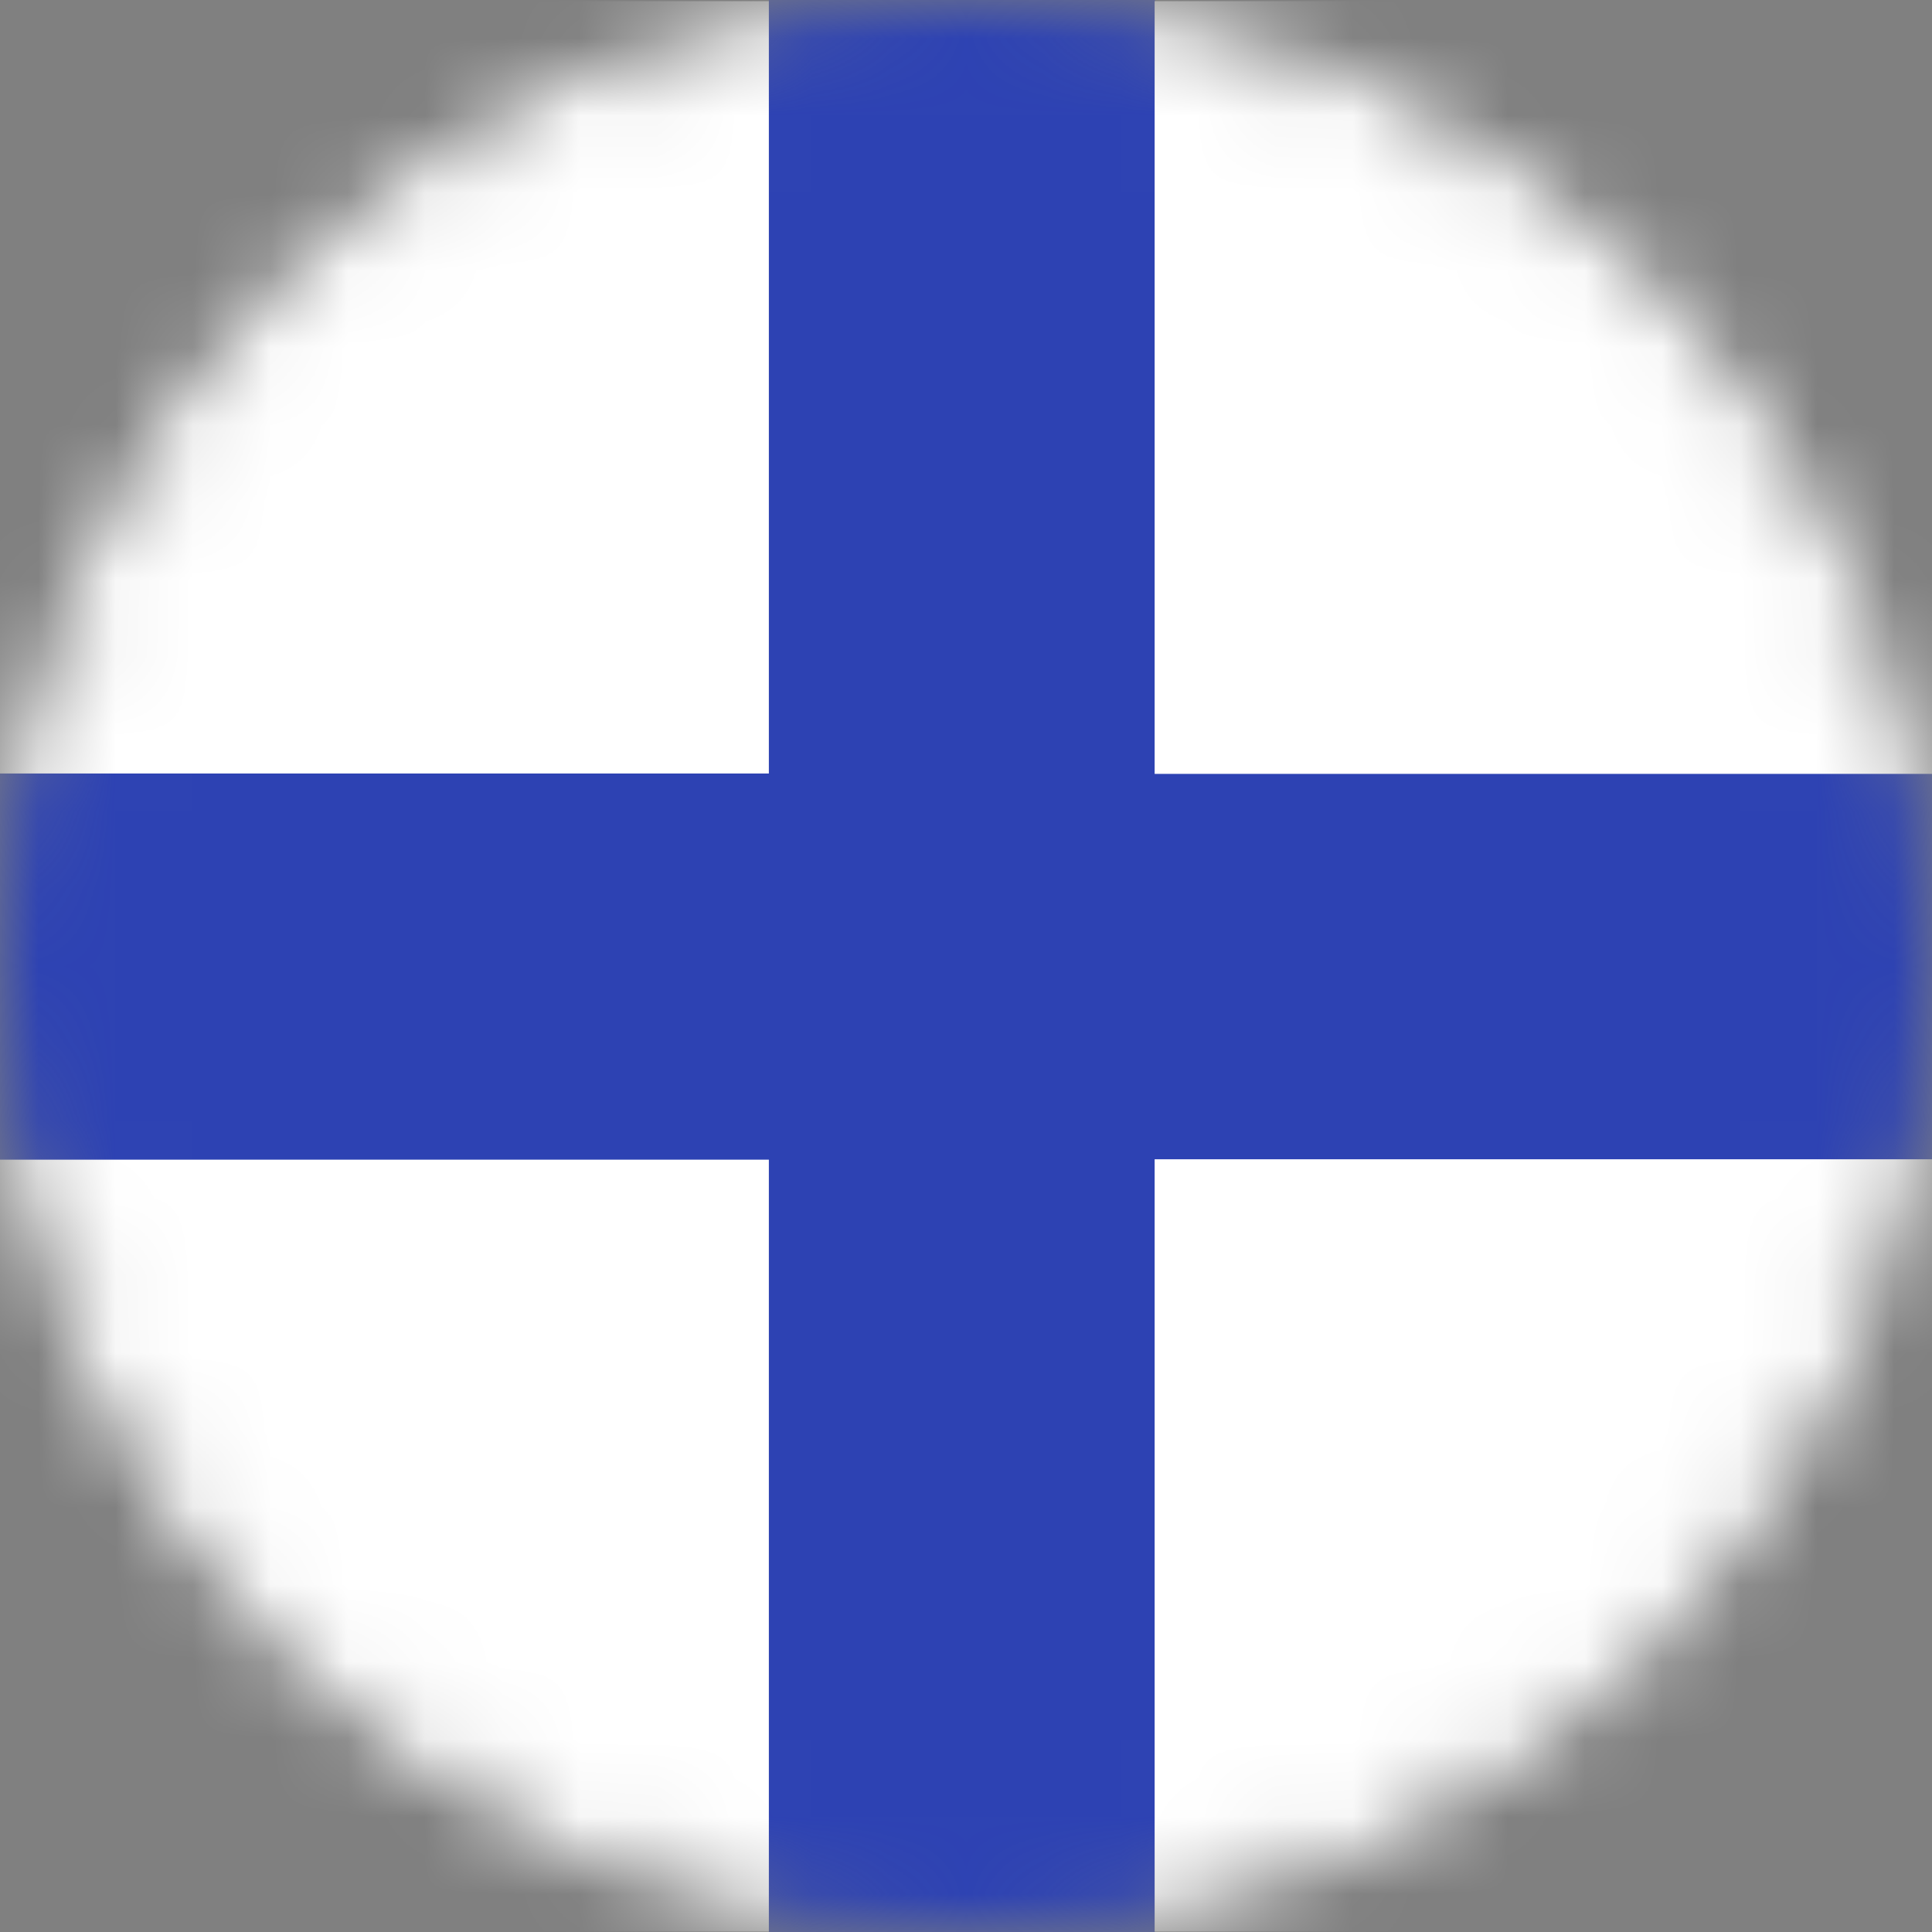
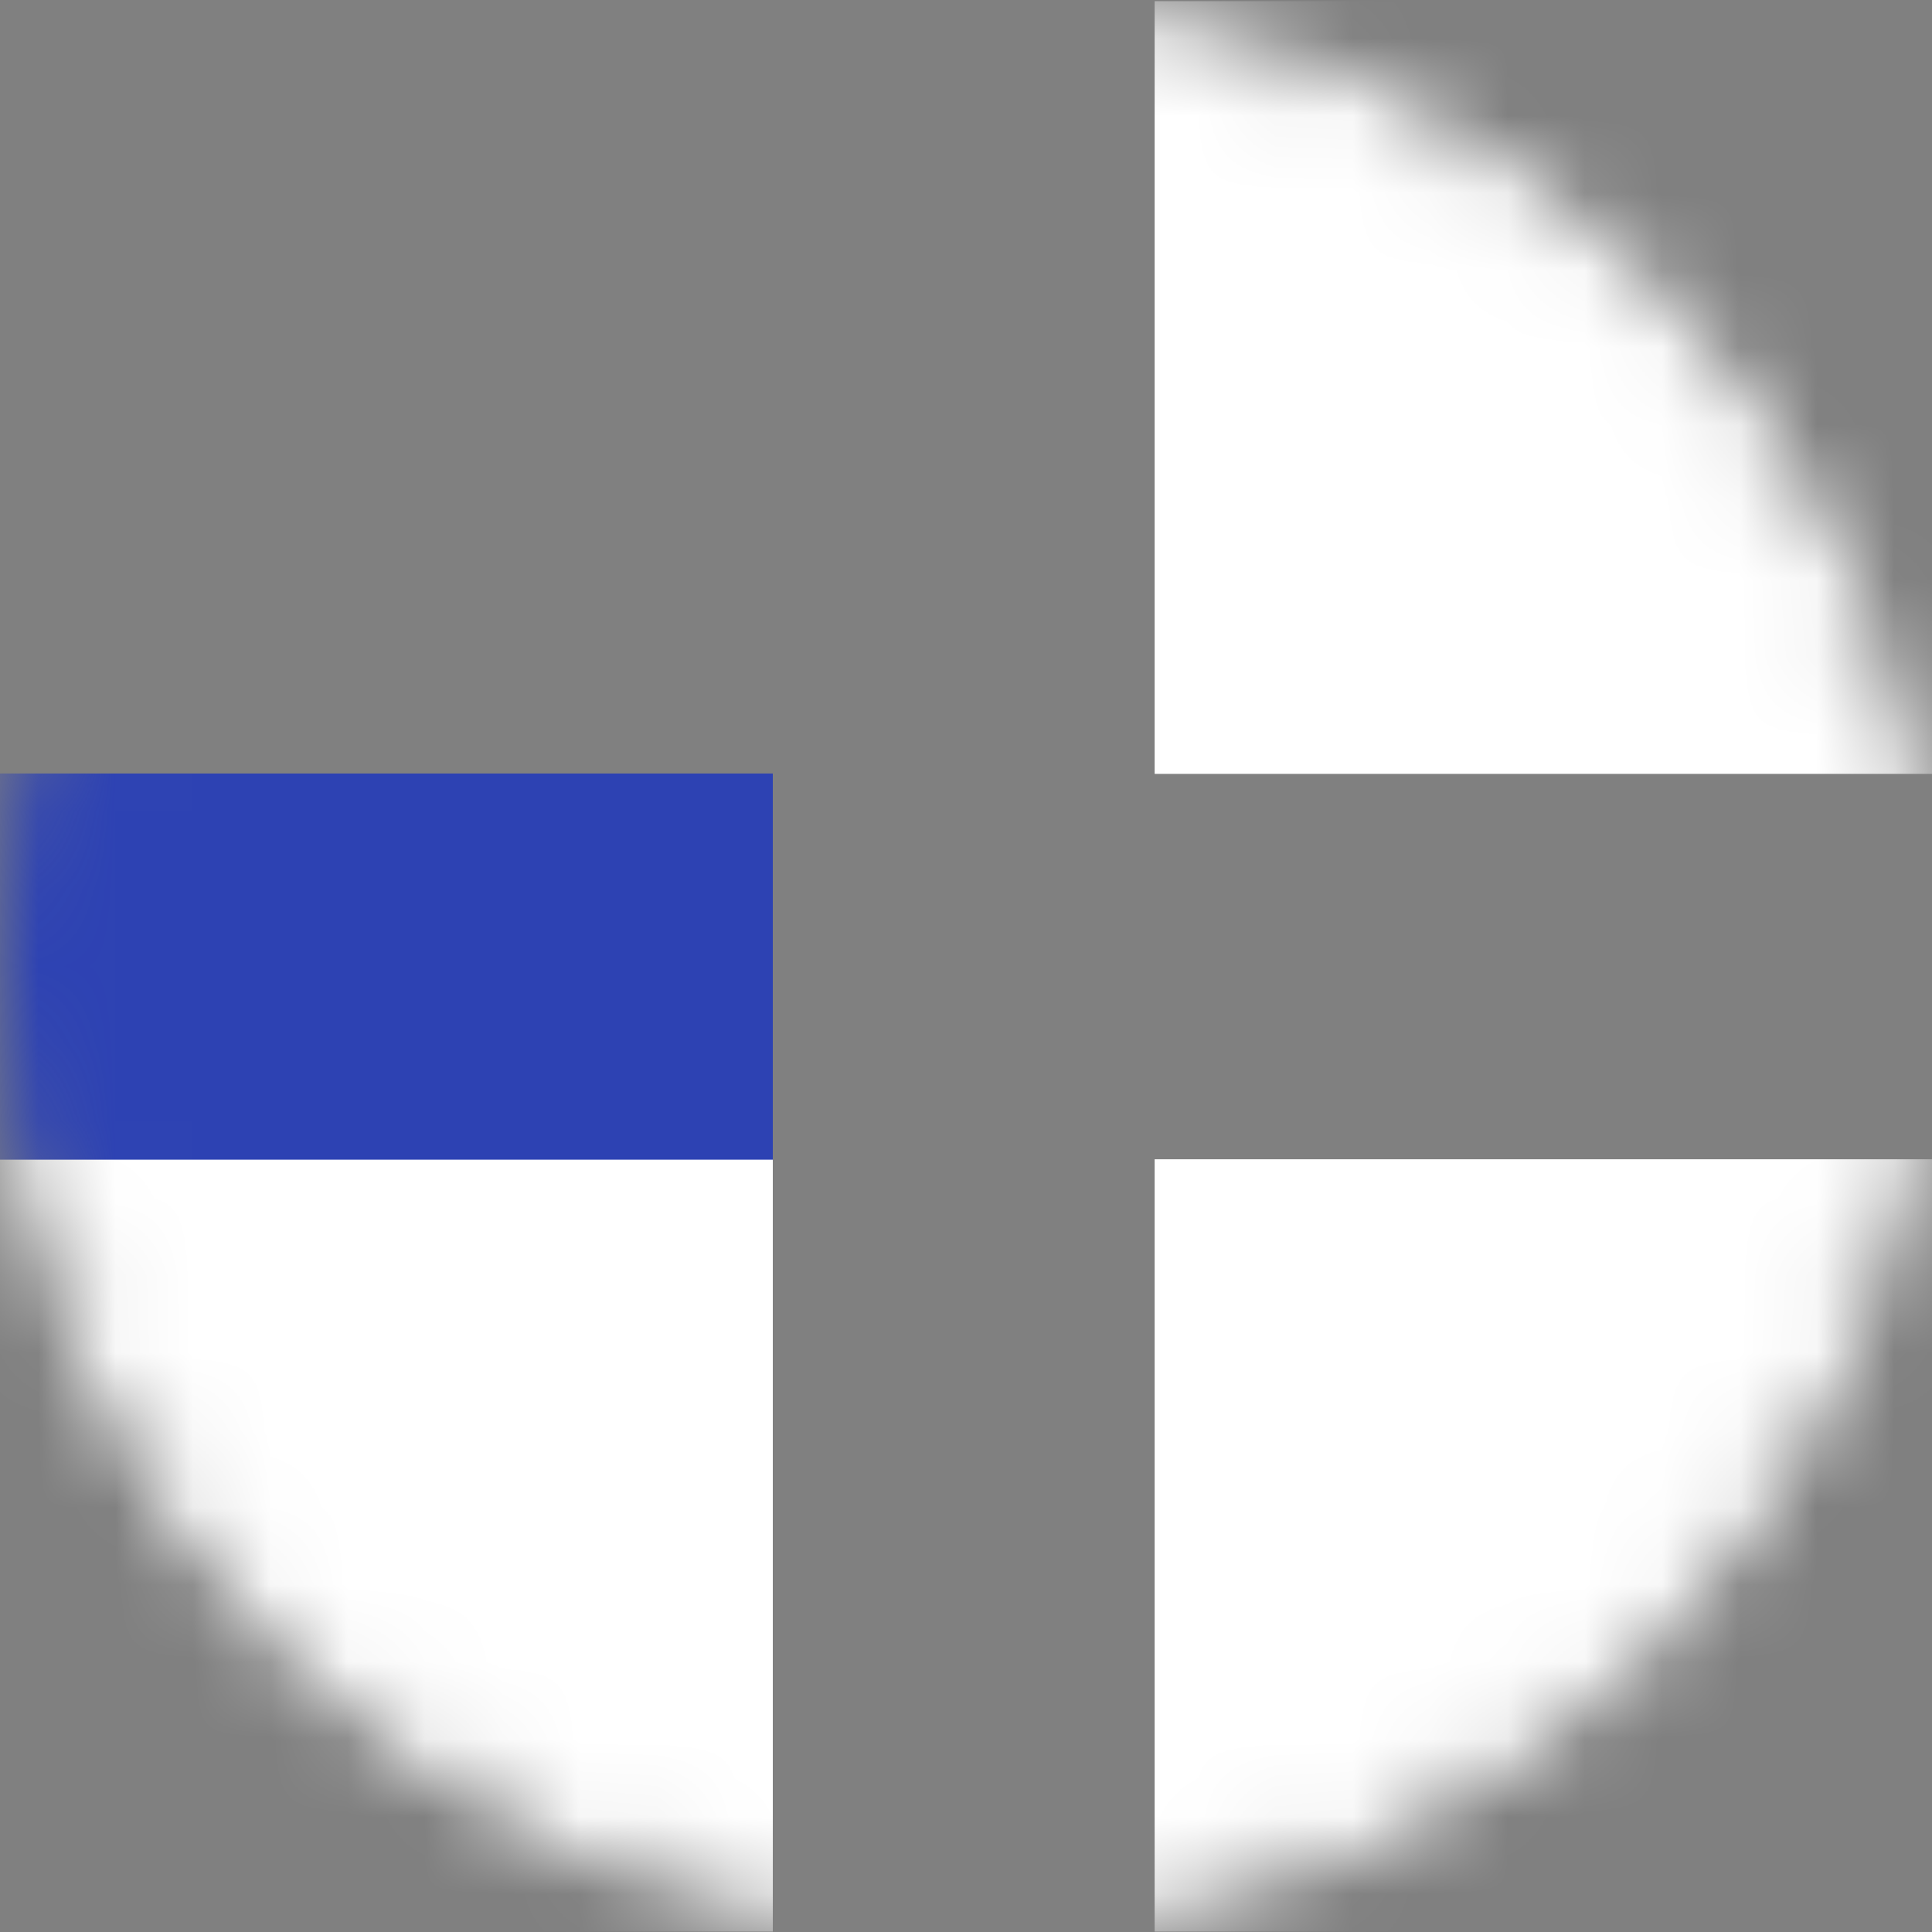
<svg xmlns="http://www.w3.org/2000/svg" width="25" height="25" viewBox="0 0 25 25" fill="none">
  <rect x="0" y="0" width="25" height="25" fill="#808080" stroke="none" />
  <mask id="mask0" mask-type="alpha" maskUnits="userSpaceOnUse" x="0" y="0" width="25" height="25">
    <circle cx="12.5" cy="12.5" r="12" fill="#C4C4C4" stroke="#222222" />
  </mask>
  <g mask="url(#mask0)">
-     <path fill-rule="evenodd" clip-rule="evenodd" d="M-2.5 0.015H10V10.014H-2.5V0.015ZM-2.5 14.996H10V24.995H-2.5V14.996Z" fill="white" />
+     <path fill-rule="evenodd" clip-rule="evenodd" d="M-2.5 0.015H10V10.014H-2.5V0.015ZH10V24.995H-2.5V14.996Z" fill="white" />
    <path fill-rule="evenodd" clip-rule="evenodd" d="M-2.5 10.009H10V15.006H-2.5V10.009Z" fill="#2D42B3" />
-     <path fill-rule="evenodd" clip-rule="evenodd" d="M9.949 0H14.946V25H9.949V0Z" fill="#2D42B3" />
-     <path fill-rule="evenodd" clip-rule="evenodd" d="M14.788 10.009H37.287V15.011H14.788V10.009Z" fill="#2D42B3" />
    <path fill-rule="evenodd" clip-rule="evenodd" d="M14.941 15.001H37.44V24.995H14.941V15.001ZM14.941 0.015H37.44V10.014H14.941V0.015Z" fill="white" />
  </g>
</svg>